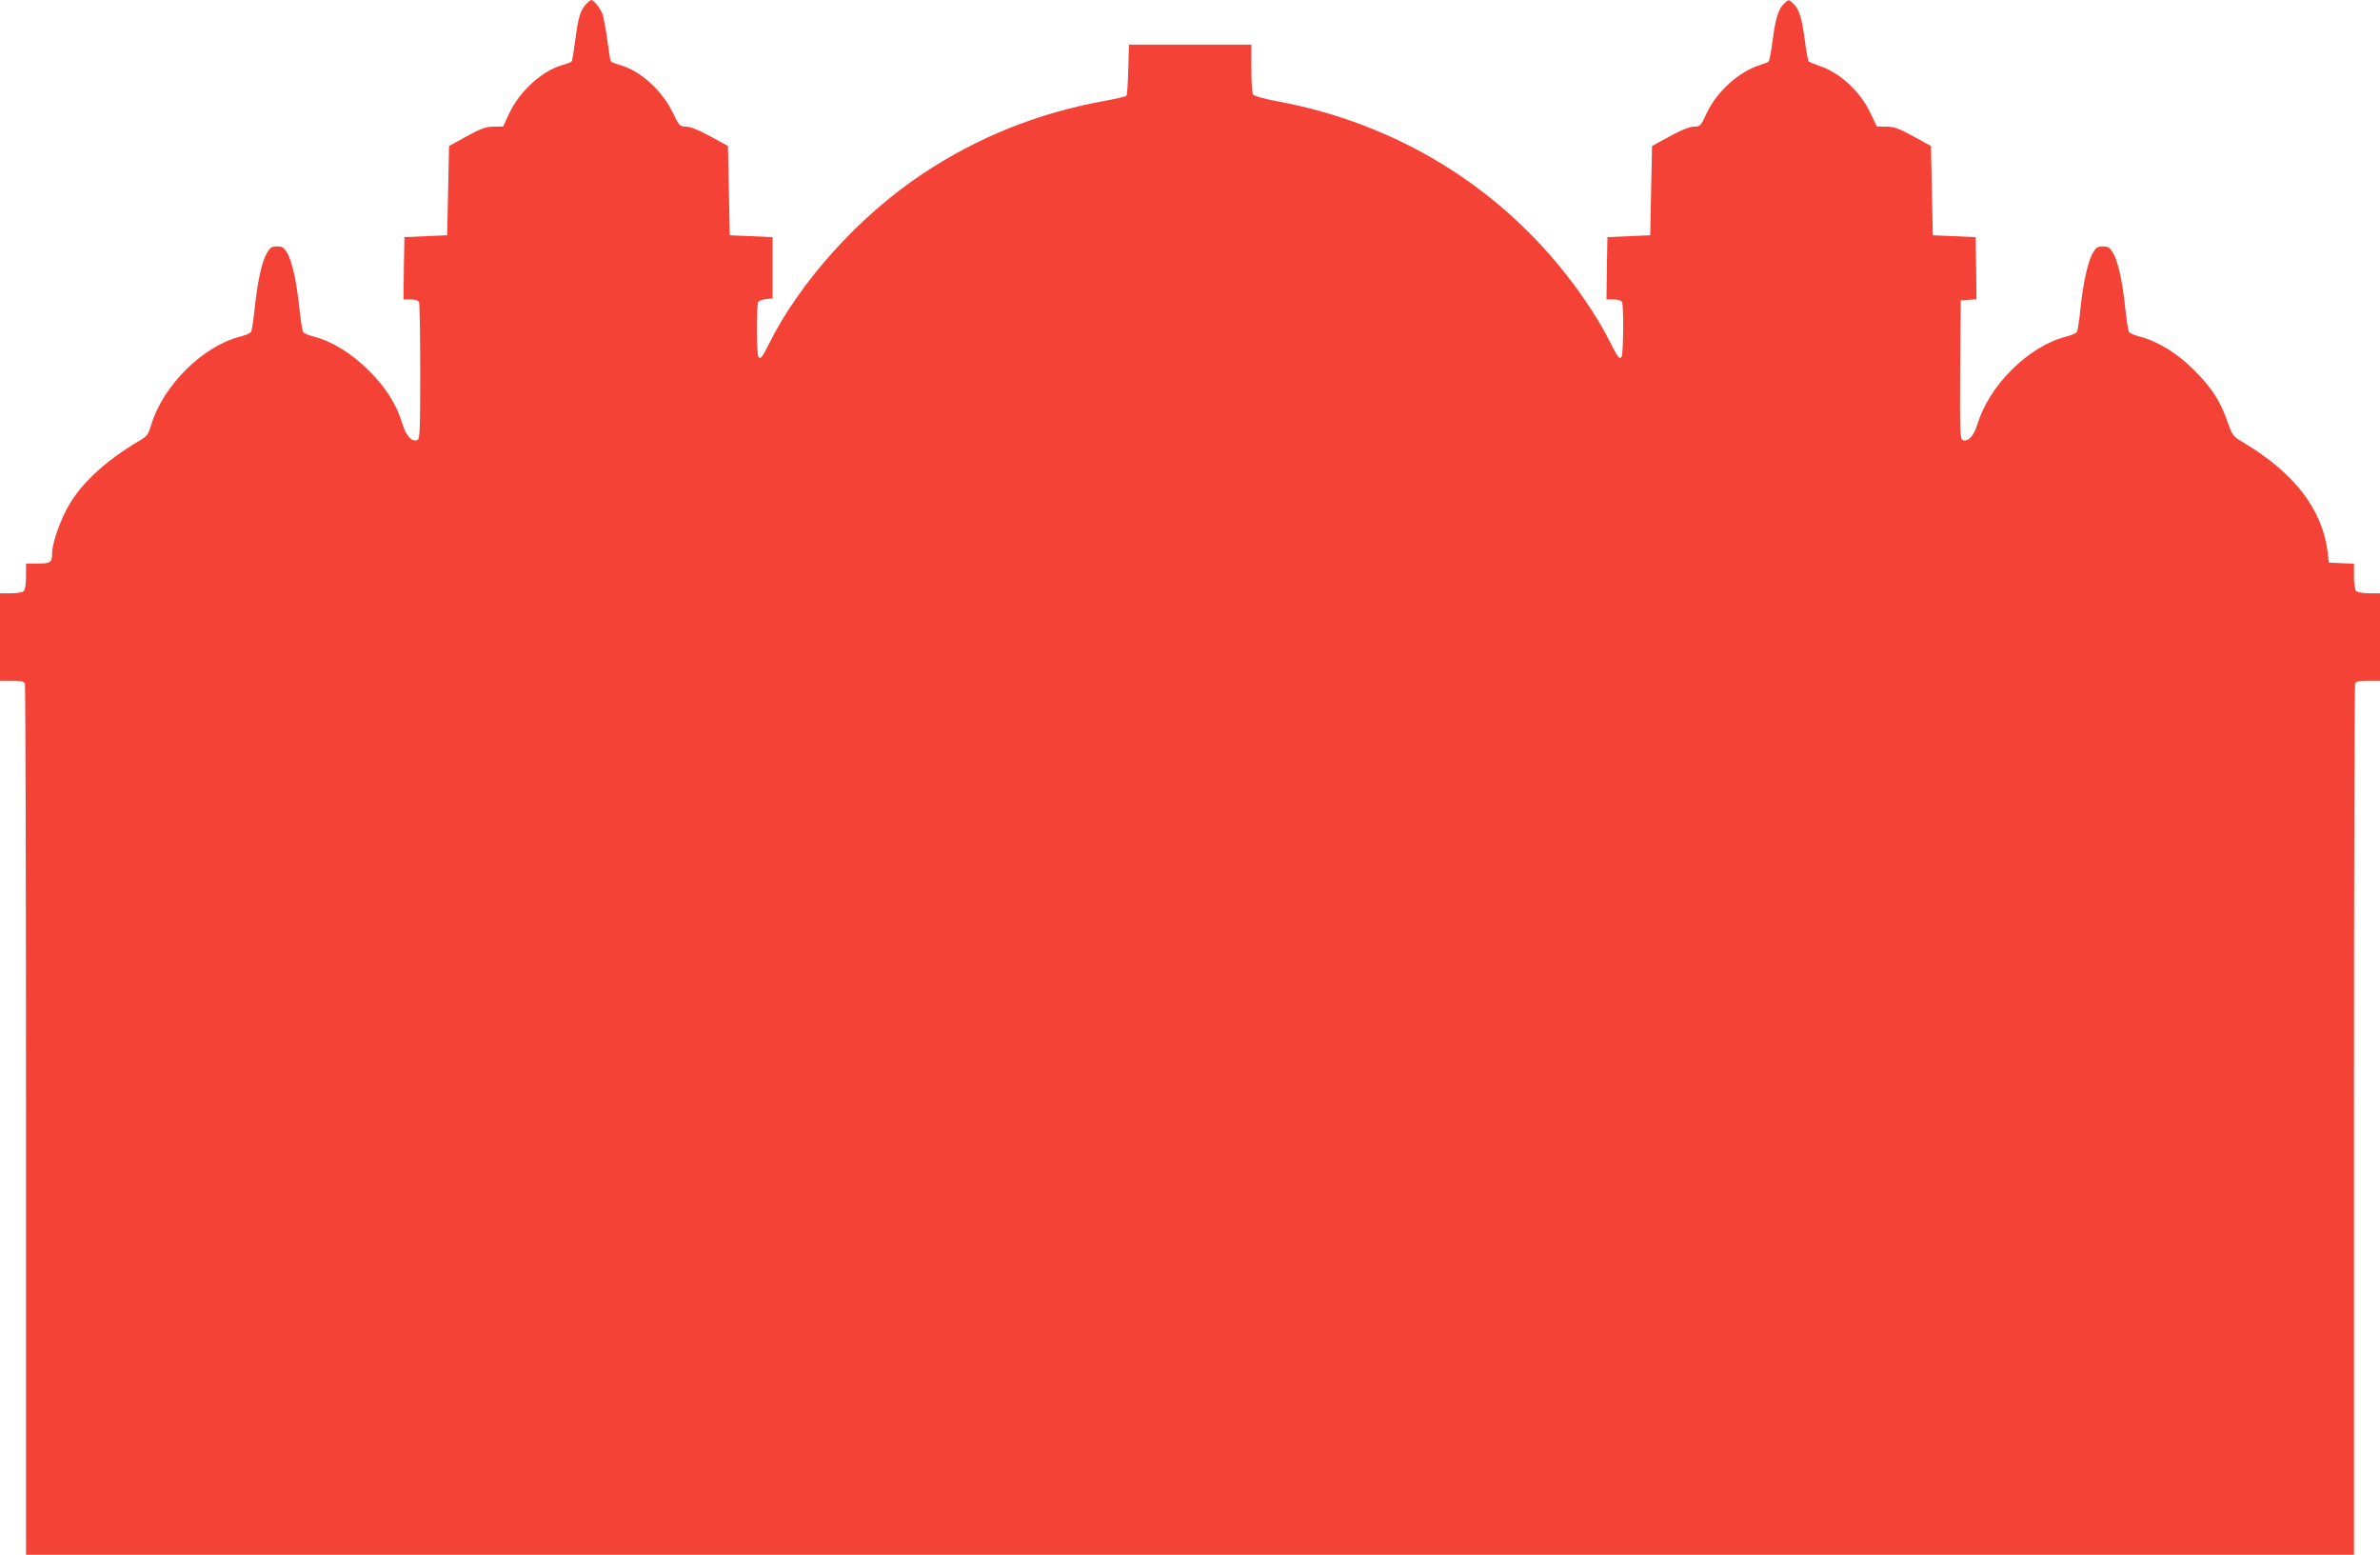
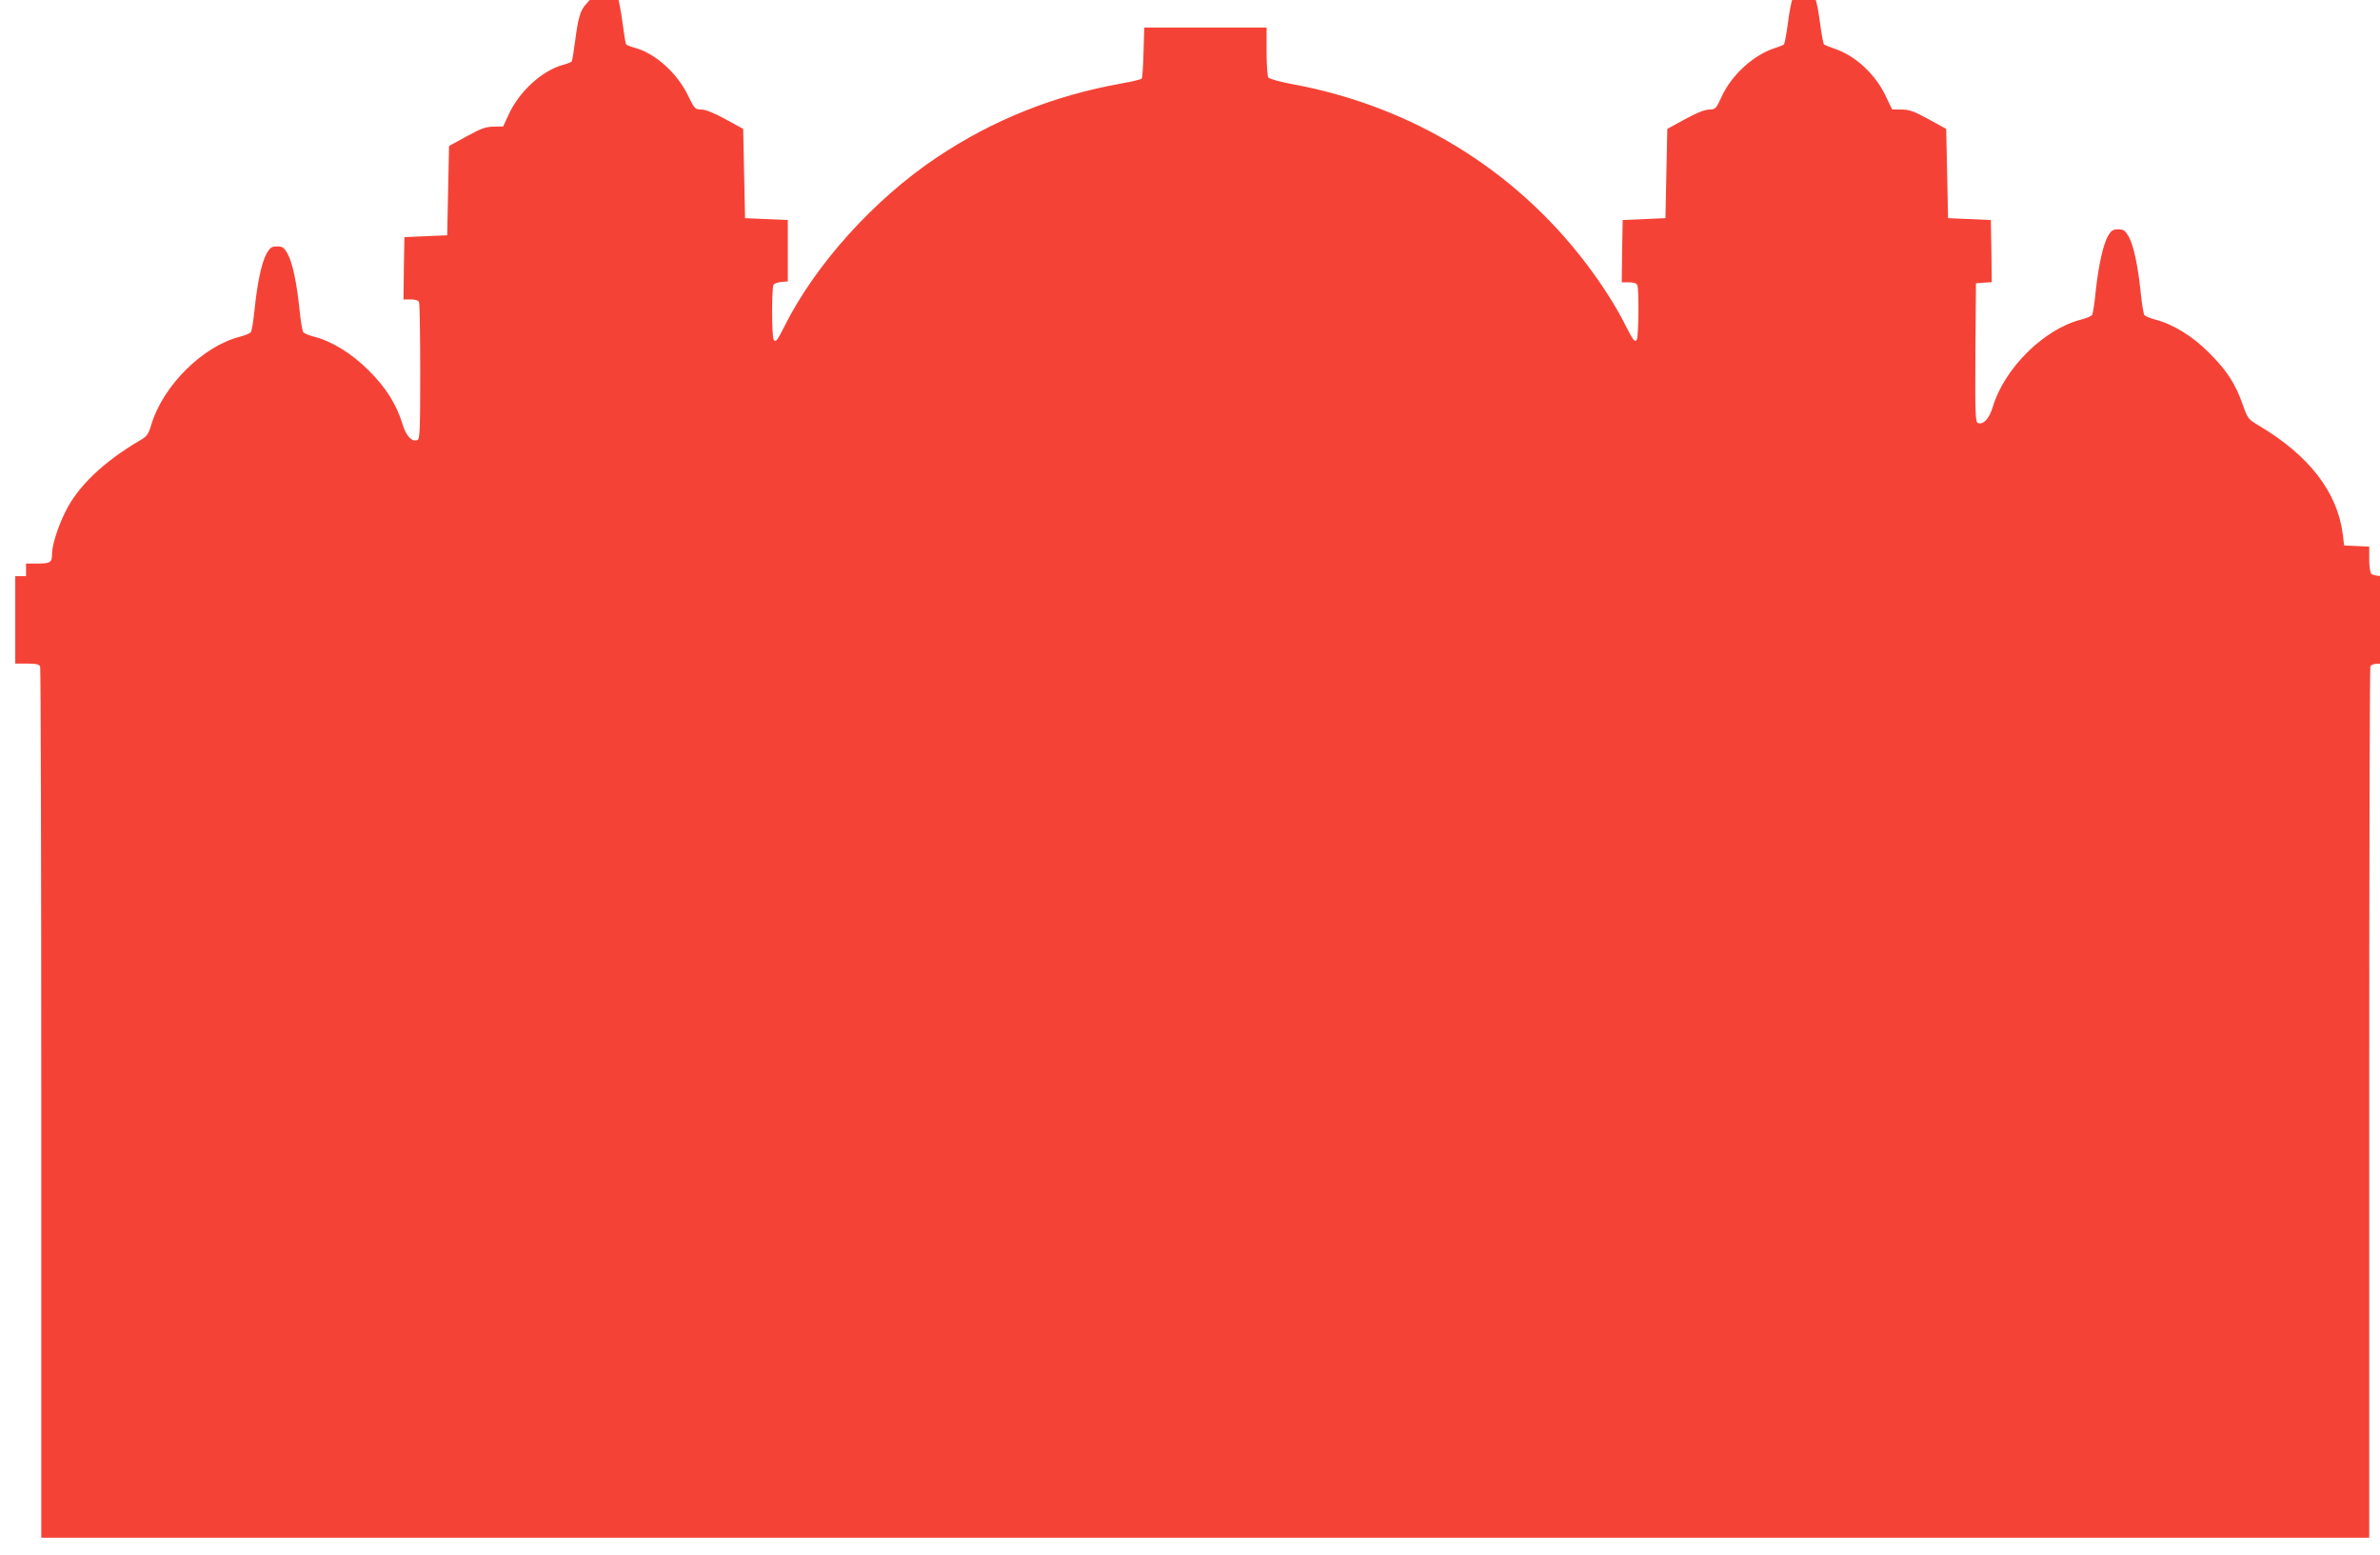
<svg xmlns="http://www.w3.org/2000/svg" version="1.0" width="1280pt" height="836pt" viewBox="0 0 1280 836" preserveAspectRatio="xMidYMid meet">
  <g transform="translate(0,836) scale(0.1,-0.1)" fill="#f44336" stroke="none">
-     <path d="M3152 8338 c-31 -34 -42 -71 -58 -192 -8 -59 -16 -112 -19 -116 -2 -4 -25 -13 -51 -20 -109 -31 -230 -141 -286 -261 l-32 -69 -50 -1 c-42 0 -68 -9 -146 -52 l-95 -52 -5 -240 -5 -240 -115 -5 -115 -5 -3 -167 -2 -168 39 0 c26 0 41 -5 45 -16 3 -9 6 -177 6 -375 0 -311 -2 -360 -15 -365 -29 -12 -61 22 -80 85 -32 106 -90 199 -184 291 -91 91 -198 156 -293 180 -26 7 -52 17 -57 24 -5 6 -14 61 -20 121 -15 145 -38 254 -65 302 -19 33 -27 38 -56 38 -29 0 -37 -5 -56 -38 -27 -48 -50 -157 -65 -302 -6 -60 -15 -115 -20 -121 -5 -7 -31 -17 -57 -24 -200 -50 -414 -262 -478 -472 -16 -54 -23 -64 -63 -87 -194 -114 -334 -247 -400 -384 -40 -80 -71 -179 -71 -223 0 -48 -9 -54 -76 -54 l-64 0 0 -68 c0 -40 -5 -73 -12 -80 -7 -7 -38 -12 -70 -12 l-58 0 0 -235 0 -235 64 0 c49 0 65 -4 70 -16 3 -9 6 -1066 6 -2350 l0 -2334 6260 0 6260 0 0 2334 c0 1284 3 2341 6 2350 5 12 21 16 70 16 l64 0 0 235 0 235 -58 0 c-32 0 -63 5 -70 12 -7 7 -12 40 -12 80 l0 67 -67 3 -68 3 -7 60 c-29 227 -181 424 -452 585 -57 34 -60 38 -86 112 -39 112 -85 183 -180 278 -90 91 -197 156 -292 180 -26 7 -52 17 -57 24 -5 6 -14 61 -20 121 -15 145 -38 254 -65 302 -19 32 -27 38 -56 38 -28 0 -37 -6 -54 -34 -27 -47 -52 -160 -67 -299 -6 -64 -15 -122 -20 -128 -6 -7 -31 -17 -57 -24 -200 -50 -414 -261 -477 -471 -19 -63 -51 -97 -80 -85 -13 5 -15 52 -13 378 l3 373 43 3 42 3 -2 167 -3 167 -115 5 -115 5 -5 240 -5 240 -95 52 c-78 43 -104 52 -145 52 l-51 1 -34 71 c-56 119 -165 219 -278 256 -26 9 -50 19 -54 22 -4 4 -14 56 -22 118 -16 120 -31 168 -65 197 -21 19 -21 19 -42 0 -34 -29 -49 -77 -65 -197 -8 -62 -18 -114 -22 -118 -4 -4 -25 -12 -47 -19 -114 -36 -232 -142 -287 -260 -31 -67 -33 -70 -67 -71 -24 0 -69 -18 -131 -52 l-95 -52 -5 -240 -5 -240 -115 -5 -115 -5 -3 -167 -2 -168 39 0 c26 0 41 -5 45 -16 9 -24 7 -277 -3 -292 -10 -17 -19 -6 -61 77 -49 99 -130 226 -214 335 -384 505 -940 844 -1575 961 -69 13 -128 29 -132 37 -5 7 -9 70 -9 141 l0 127 -329 0 -329 0 -4 -134 c-2 -74 -6 -138 -10 -141 -4 -4 -53 -16 -110 -26 -362 -65 -688 -195 -988 -395 -341 -227 -658 -579 -825 -914 -37 -74 -46 -85 -56 -68 -11 16 -11 279 -1 295 4 6 23 13 42 15 l35 3 0 165 0 165 -115 5 -115 5 -5 240 -5 240 -95 52 c-62 34 -107 52 -130 52 -34 1 -37 4 -70 72 -58 122 -175 228 -284 259 -26 7 -49 16 -51 20 -3 4 -11 57 -19 116 -8 60 -20 123 -26 139 -11 30 -47 75 -60 75 -4 0 -16 -10 -28 -22z" />
+     <path d="M3152 8338 c-31 -34 -42 -71 -58 -192 -8 -59 -16 -112 -19 -116 -2 -4 -25 -13 -51 -20 -109 -31 -230 -141 -286 -261 l-32 -69 -50 -1 c-42 0 -68 -9 -146 -52 l-95 -52 -5 -240 -5 -240 -115 -5 -115 -5 -3 -167 -2 -168 39 0 c26 0 41 -5 45 -16 3 -9 6 -177 6 -375 0 -311 -2 -360 -15 -365 -29 -12 -61 22 -80 85 -32 106 -90 199 -184 291 -91 91 -198 156 -293 180 -26 7 -52 17 -57 24 -5 6 -14 61 -20 121 -15 145 -38 254 -65 302 -19 33 -27 38 -56 38 -29 0 -37 -5 -56 -38 -27 -48 -50 -157 -65 -302 -6 -60 -15 -115 -20 -121 -5 -7 -31 -17 -57 -24 -200 -50 -414 -262 -478 -472 -16 -54 -23 -64 -63 -87 -194 -114 -334 -247 -400 -384 -40 -80 -71 -179 -71 -223 0 -48 -9 -54 -76 -54 l-64 0 0 -68 l-58 0 0 -235 0 -235 64 0 c49 0 65 -4 70 -16 3 -9 6 -1066 6 -2350 l0 -2334 6260 0 6260 0 0 2334 c0 1284 3 2341 6 2350 5 12 21 16 70 16 l64 0 0 235 0 235 -58 0 c-32 0 -63 5 -70 12 -7 7 -12 40 -12 80 l0 67 -67 3 -68 3 -7 60 c-29 227 -181 424 -452 585 -57 34 -60 38 -86 112 -39 112 -85 183 -180 278 -90 91 -197 156 -292 180 -26 7 -52 17 -57 24 -5 6 -14 61 -20 121 -15 145 -38 254 -65 302 -19 32 -27 38 -56 38 -28 0 -37 -6 -54 -34 -27 -47 -52 -160 -67 -299 -6 -64 -15 -122 -20 -128 -6 -7 -31 -17 -57 -24 -200 -50 -414 -261 -477 -471 -19 -63 -51 -97 -80 -85 -13 5 -15 52 -13 378 l3 373 43 3 42 3 -2 167 -3 167 -115 5 -115 5 -5 240 -5 240 -95 52 c-78 43 -104 52 -145 52 l-51 1 -34 71 c-56 119 -165 219 -278 256 -26 9 -50 19 -54 22 -4 4 -14 56 -22 118 -16 120 -31 168 -65 197 -21 19 -21 19 -42 0 -34 -29 -49 -77 -65 -197 -8 -62 -18 -114 -22 -118 -4 -4 -25 -12 -47 -19 -114 -36 -232 -142 -287 -260 -31 -67 -33 -70 -67 -71 -24 0 -69 -18 -131 -52 l-95 -52 -5 -240 -5 -240 -115 -5 -115 -5 -3 -167 -2 -168 39 0 c26 0 41 -5 45 -16 9 -24 7 -277 -3 -292 -10 -17 -19 -6 -61 77 -49 99 -130 226 -214 335 -384 505 -940 844 -1575 961 -69 13 -128 29 -132 37 -5 7 -9 70 -9 141 l0 127 -329 0 -329 0 -4 -134 c-2 -74 -6 -138 -10 -141 -4 -4 -53 -16 -110 -26 -362 -65 -688 -195 -988 -395 -341 -227 -658 -579 -825 -914 -37 -74 -46 -85 -56 -68 -11 16 -11 279 -1 295 4 6 23 13 42 15 l35 3 0 165 0 165 -115 5 -115 5 -5 240 -5 240 -95 52 c-62 34 -107 52 -130 52 -34 1 -37 4 -70 72 -58 122 -175 228 -284 259 -26 7 -49 16 -51 20 -3 4 -11 57 -19 116 -8 60 -20 123 -26 139 -11 30 -47 75 -60 75 -4 0 -16 -10 -28 -22z" />
  </g>
</svg>